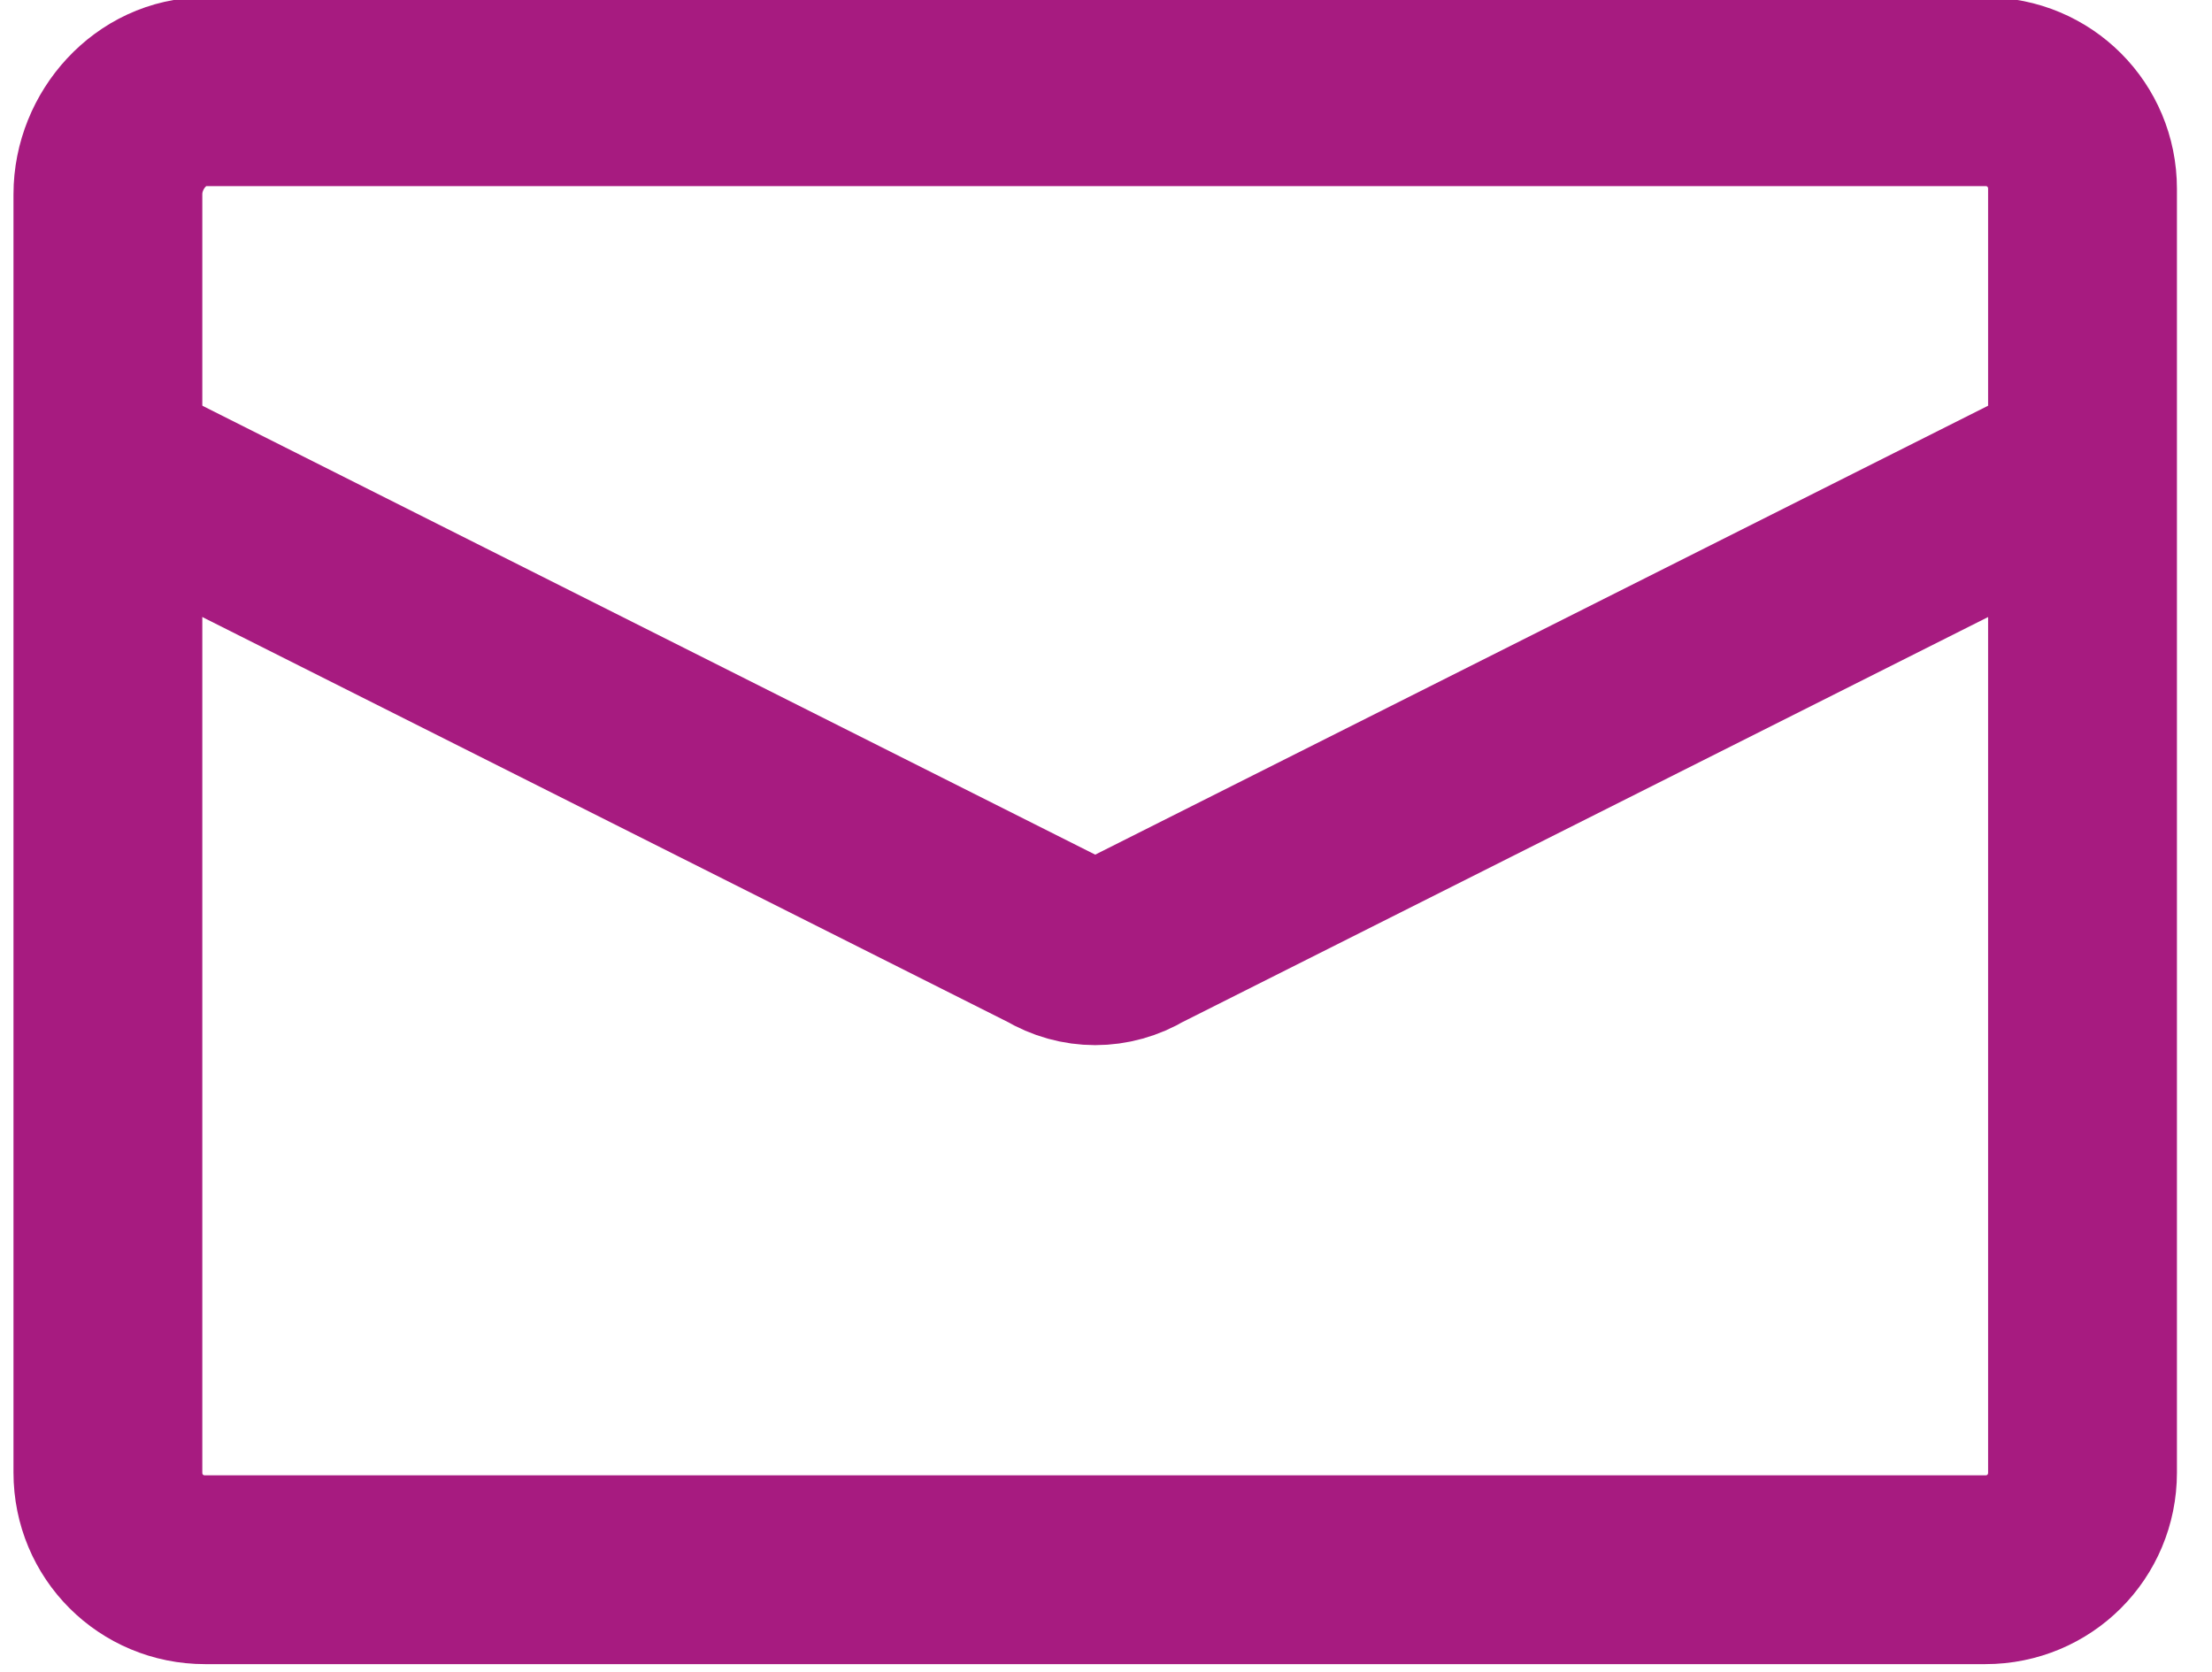
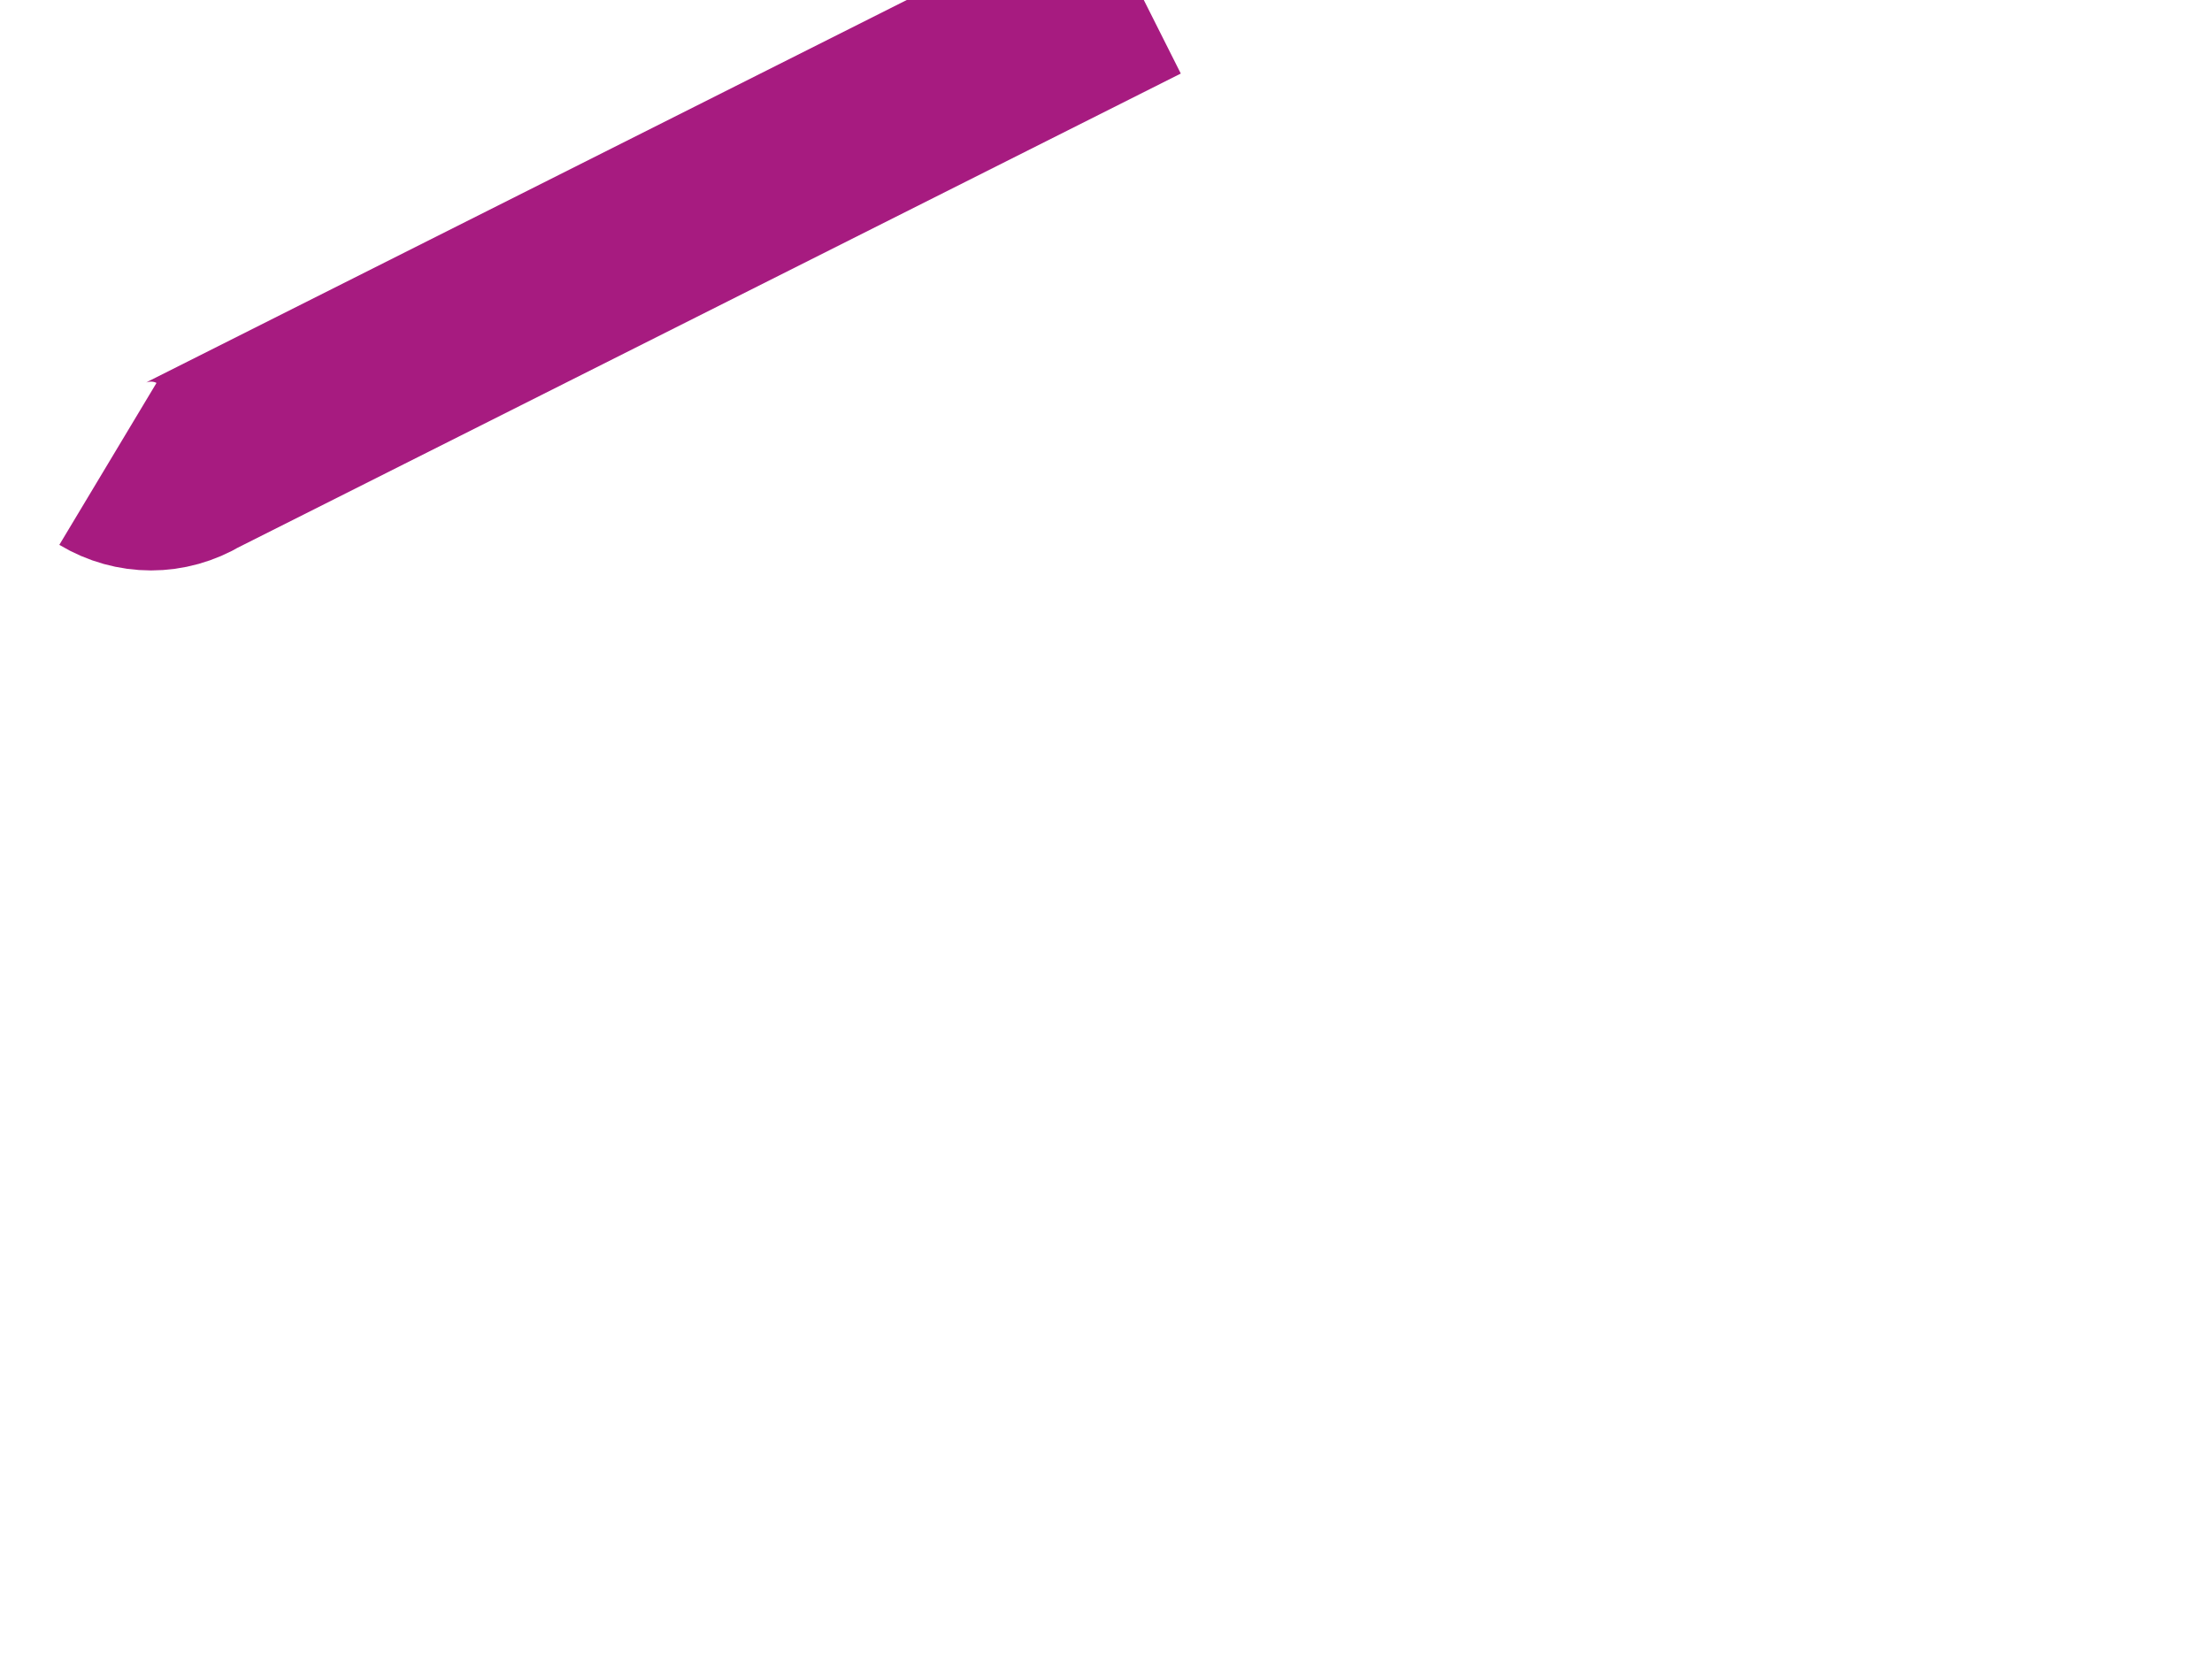
<svg xmlns="http://www.w3.org/2000/svg" version="1.1" id="Calque_1" x="0px" y="0px" viewBox="0 0 41 31" style="enable-background:new 0 0 41 31;" xml:space="preserve">
  <style type="text/css">
	.st0{fill:none;stroke:#A71B80;stroke-width:3.5;}
</style>
-   <path class="st0" d="M2,8.6l17.5,8.8c0.5,0.3,1.1,0.3,1.6,0l17.5-8.8" />
-   <path class="st0" d="M3.8,1.7h33c1,0,1.8,0.8,1.8,1.8v23.8c0,1-0.8,1.8-1.8,1.8h-33c-1,0-1.8-0.8-1.8-1.8V3.6C2,2.6,2.8,1.7,3.8,1.7  z" />
+   <path class="st0" d="M2,8.6c0.5,0.3,1.1,0.3,1.6,0l17.5-8.8" />
</svg>